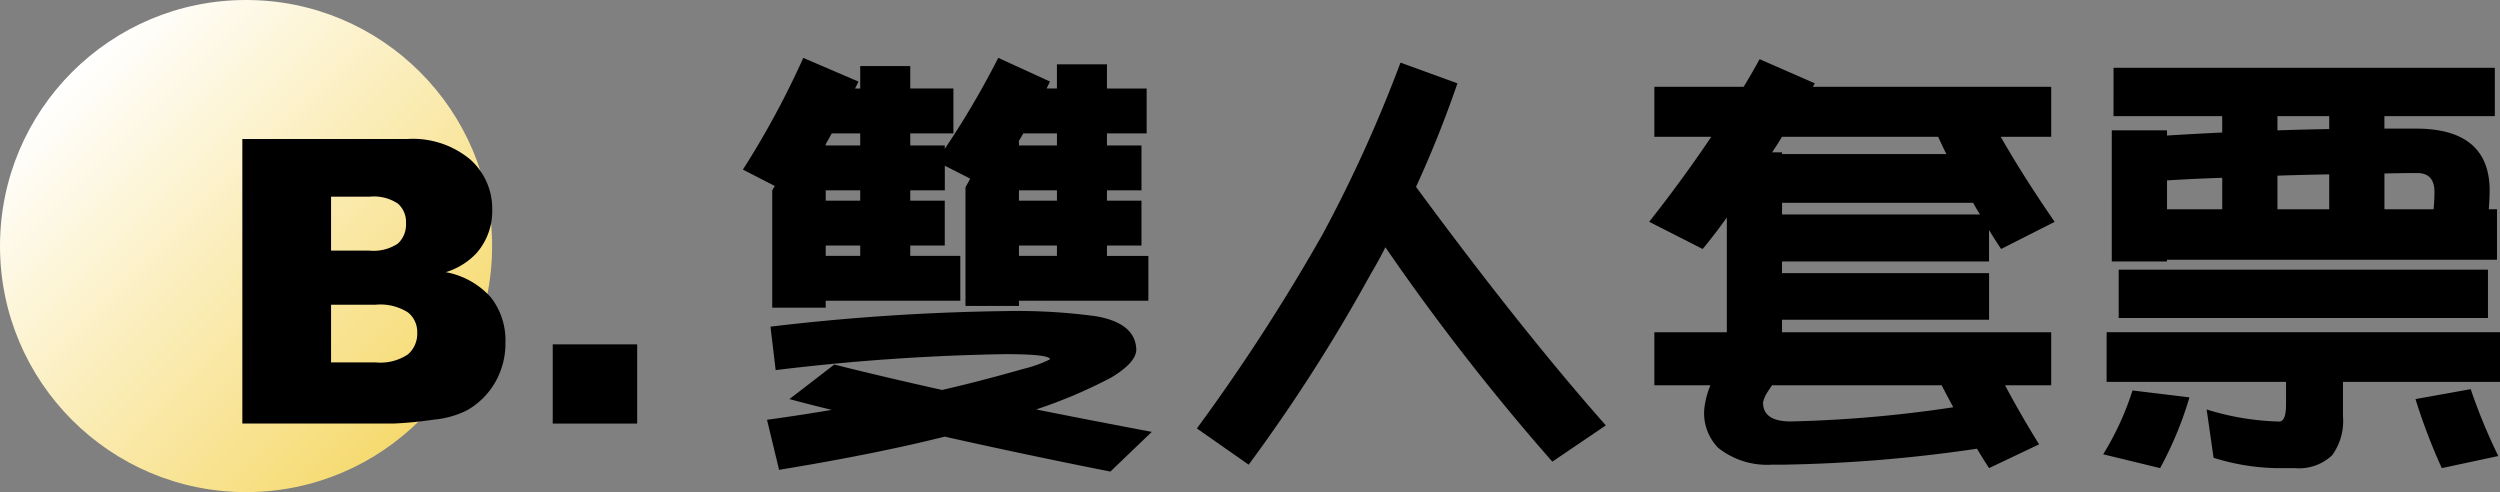
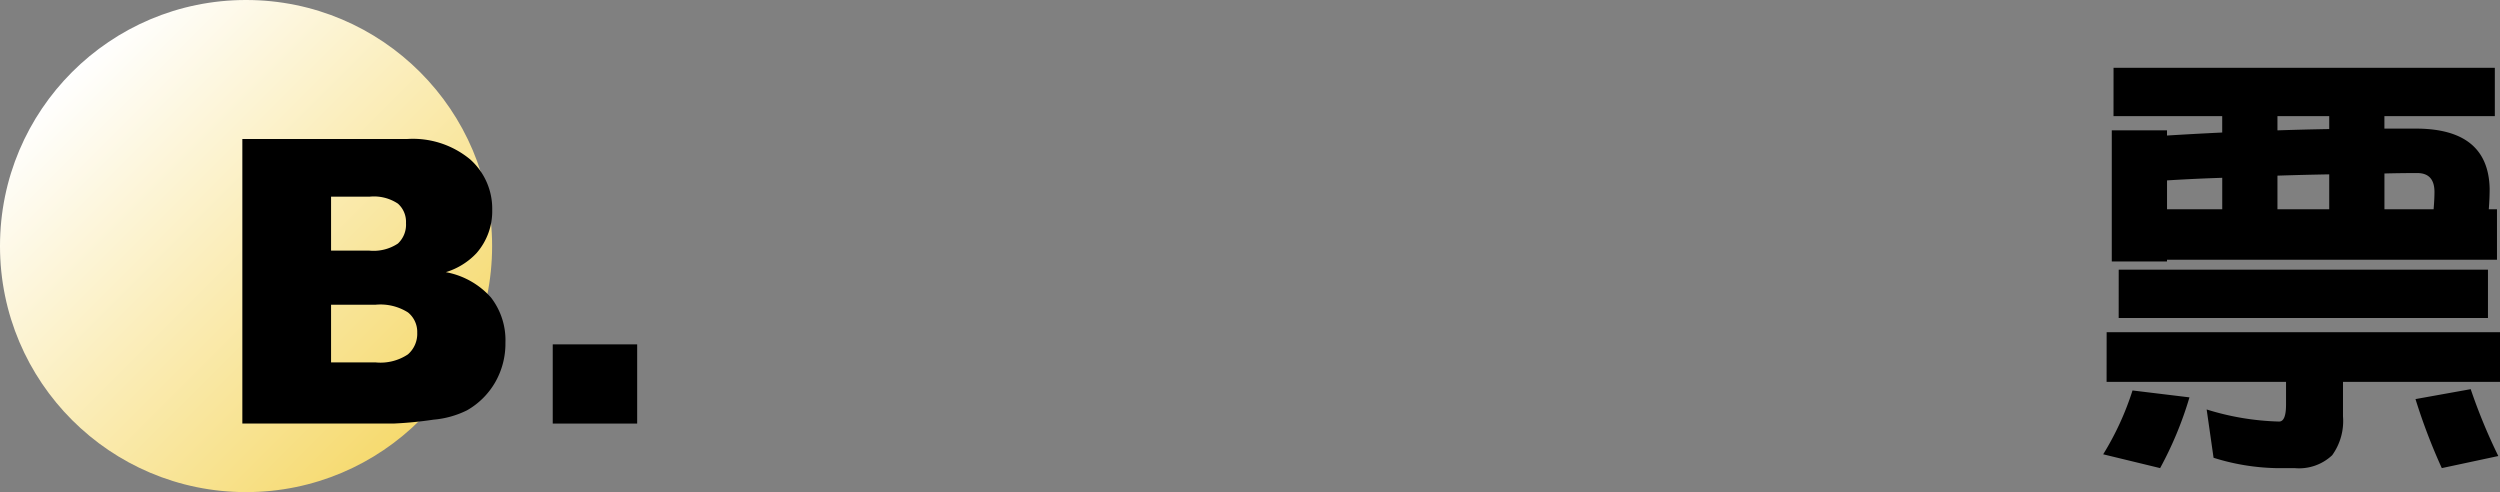
<svg xmlns="http://www.w3.org/2000/svg" id="eba4f417-a19b-4854-b833-b3a8398d1712" data-name="圖層 1" viewBox="0 0 226.392 44.565">
  <rect x="0" y="0" width="226.392" height="44.565" fill="#808080" stroke="none" />
  <defs>
    <style>
      .beb67353-de8f-4899-b007-b5f9d25b97b0 {
        fill: url(#aa7fbd62-85ca-49a9-b1ff-0c14527b4833);
      }
    </style>
    <linearGradient id="aa7fbd62-85ca-49a9-b1ff-0c14527b4833" data-name="未命名漸層 9" x1="6.526" y1="6.526" x2="38.038" y2="38.038" gradientUnits="userSpaceOnUse">
      <stop offset="0" stop-color="#fff" />
      <stop offset="1" stop-color="#f6da6f" />
      <stop offset="1" />
    </linearGradient>
  </defs>
  <circle class="beb67353-de8f-4899-b007-b5f9d25b97b0" cx="22.282" cy="22.282" r="22.282" />
  <g>
    <path d="M28.032,20.408H42.939a8.126,8.126,0,0,1,5.721,1.845,5.977,5.977,0,0,1,2,4.571,5.769,5.769,0,0,1-1.423,3.92,6.349,6.349,0,0,1-2.778,1.722,7.215,7.215,0,0,1,4.087,2.294,6.309,6.309,0,0,1,1.31,4.087,7.031,7.031,0,0,1-.932,3.6,6.863,6.863,0,0,1-2.549,2.531,8.413,8.413,0,0,1-3.023.844,34.938,34.938,0,0,1-3.569.351H28.032Zm8.034,10.107h3.462a3.982,3.982,0,0,0,2.593-.641,2.337,2.337,0,0,0,.73-1.855,2.2,2.2,0,0,0-.73-1.758,3.914,3.914,0,0,0-2.54-.633H36.066Zm0,10.125h4.06a4.471,4.471,0,0,0,2.9-.729,2.462,2.462,0,0,0,.843-1.96,2.269,2.269,0,0,0-.835-1.837,4.663,4.663,0,0,0-2.926-.7H36.066Z" transform="translate(-6.086 -7.82)" />
    <path d="M56.14,39.005h7.646v7.172H56.14Z" transform="translate(-6.086 -7.82)" />
  </g>
  <g>
-     <path d="M78.829,13.062l5,2.148-.313.625h.469V13.8h4.531v2.031h3.907V19.9H88.516v1.094h3.125V21.3a78.1,78.1,0,0,0,4.844-8.242l4.688,2.148-.313.625h.938V13.648h4.531v2.187h3.594V19.9h-3.594v1.094h3.125v4.062h-3.125v.938h3.125v4.062h-3.125v.938h3.75v4.062H98.36v.469H93.516V24.781l.43-.781-2.3-1.172v2.226H88.516v.938h3.125v4.062H88.516v.938h4.532v4.062H80.86v.625H76.016V25.054l.235-.39L73.36,23.179A78.561,78.561,0,0,0,78.829,13.062Zm18.242,22.93a53.03,53.03,0,0,1,8.281.468q3.553.626,3.633,3.008,0,1.173-2.266,2.539a44.891,44.891,0,0,1-6.8,2.891q5.076,1.015,10.468,2.031l-3.75,3.594q-7.7-1.524-15-3.164-6.21,1.561-15,3.008l-1.093-4.532q3.124-.431,5.859-.9-1.954-.468-3.828-.977l4.062-3.125q4.688,1.173,9.766,2.3,3.4-.78,7.383-1.914a11.173,11.173,0,0,0,2.383-.859q0-.469-4.1-.469a197.039,197.039,0,0,0-20.742,1.445L75.86,37.4A200.214,200.214,0,0,1,97.071,35.992Zm-16.211-15h3.125V19.9H81.407q-.274.508-.547.977Zm0,5h3.125v-.938H80.86Zm0,5h3.125v-.938H80.86Zm17.5-10H101.8V19.9H98.751c-.131.234-.261.456-.391.664Zm0,5H101.8v-.938H98.36Zm0,5H101.8v-.938H98.36Z" transform="translate(-6.086 -7.82)" />
-     <path d="M132.91,13.492l5.156,1.875a100.609,100.609,0,0,1-3.75,9.375q9.492,12.89,17.188,21.6l-4.844,3.282A206.745,206.745,0,0,1,131.543,30.21q-.625,1.251-1.328,2.422A152.561,152.561,0,0,1,119.16,49.9l-4.688-3.281A177.738,177.738,0,0,0,125.879,29,126.094,126.094,0,0,0,132.91,13.492Z" transform="translate(-6.086 -7.82)" />
-     <path d="M155.9,15.679h8.086q.741-1.209,1.445-2.5l5,2.188a2.079,2.079,0,0,1-.195.312h21.6V20.21h-4.57q2.03,3.557,4.883,7.7L187.3,30.367q-.548-.82-1.094-1.719V31.5H167.46v1.054h18.75v4.219H167.46v1.133h24.375v4.8h-4.18q1.407,2.657,3.086,5.352L186.21,50.21q-.587-.9-1.094-1.757a134.1,134.1,0,0,1-17.5,1.445h-1.054a7.124,7.124,0,0,1-4.883-1.523,4.481,4.481,0,0,1-1.25-3.594,7.709,7.709,0,0,1,.547-2.071H155.9v-4.8h6.562V27.515q-1.054,1.485-2.187,2.852l-4.844-2.461q3.047-3.867,5.625-7.7H155.9ZM182.968,44.7q-.547-1.017-1.055-1.993H166.562q-.275.391-.469.7a2.675,2.675,0,0,0-.352.859q0,1.717,2.5,1.719A114.99,114.99,0,0,0,182.968,44.7ZM166.562,21.617h.9v.156h14.883q-.391-.782-.742-1.563H167.46Q167.029,20.914,166.562,21.617Zm.9,5.625h17.93q-.352-.548-.625-1.055h-17.3Z" transform="translate(-6.086 -7.82)" />
    <path d="M199.2,43.179l5.157.625A32.872,32.872,0,0,1,201.7,50.21l-5.156-1.25A25.989,25.989,0,0,0,199.2,43.179Zm-2.343-5.273h35.625V42.4H218.26v3.125a5.3,5.3,0,0,1-.977,3.516,4.367,4.367,0,0,1-3.4,1.171h-1.68a20.187,20.187,0,0,1-5.664-.937l-.625-4.375a23.934,23.934,0,0,0,6.563,1.094q.624,0,.625-1.524V42.4h-16.25Zm.625-23.946H232.01v4.375h-10v1.133h3.125q6.288.117,6.406,5.43,0,.9-.078,1.875h.742v4.57H202.322V31.5h-5V19.625h5v.468q2.539-.155,5-.273V18.335h-9.843Zm.468,18.282h33.438v4.375H197.947Zm4.375-5.469h5V23.921q-2.5.08-5,.235Zm14.688-7.266V18.335h-4.688v1.29Q214.7,19.547,217.01,19.507Zm-4.688,7.266h4.688V23.609q-2.344.039-4.688.117Zm9.688,0h4.453q.078-.937.078-1.563,0-1.718-1.562-1.718-1.487,0-2.969.039Zm7.812,16.289a51.307,51.307,0,0,0,2.5,6.055l-5.117,1.093a53.273,53.273,0,0,1-2.383-6.25Z" transform="translate(-6.086 -7.82)" />
  </g>
</svg>